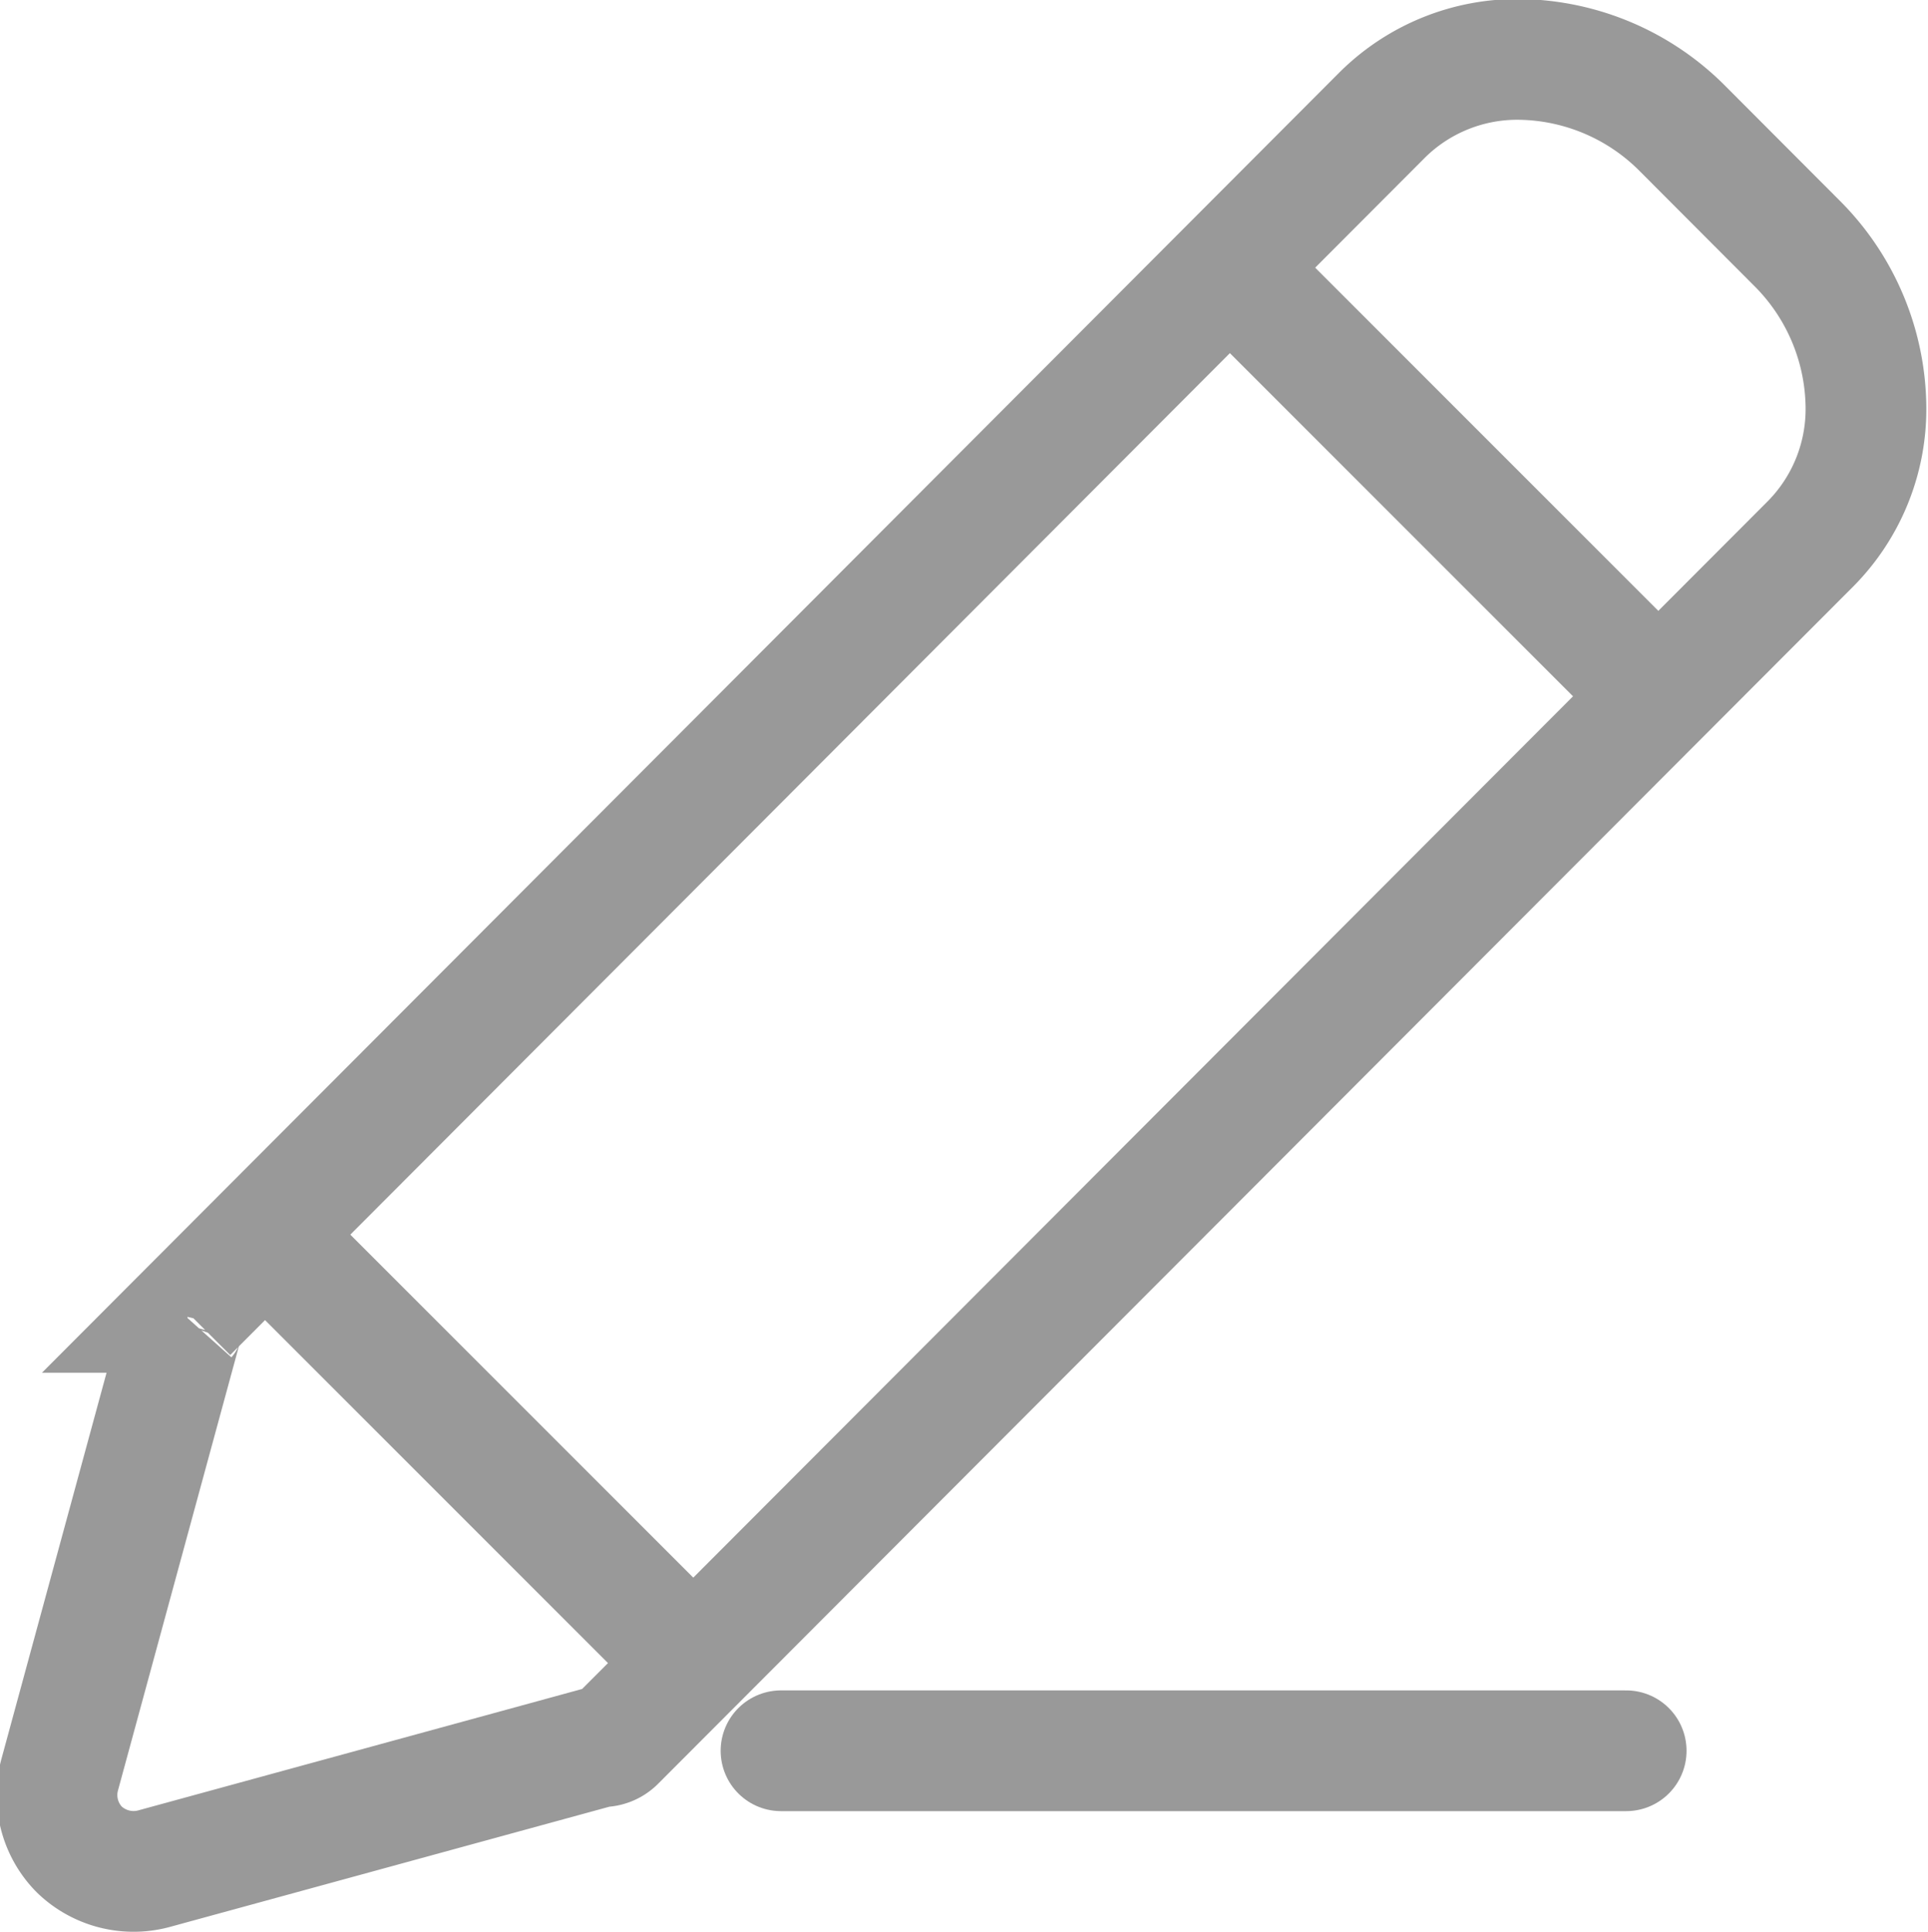
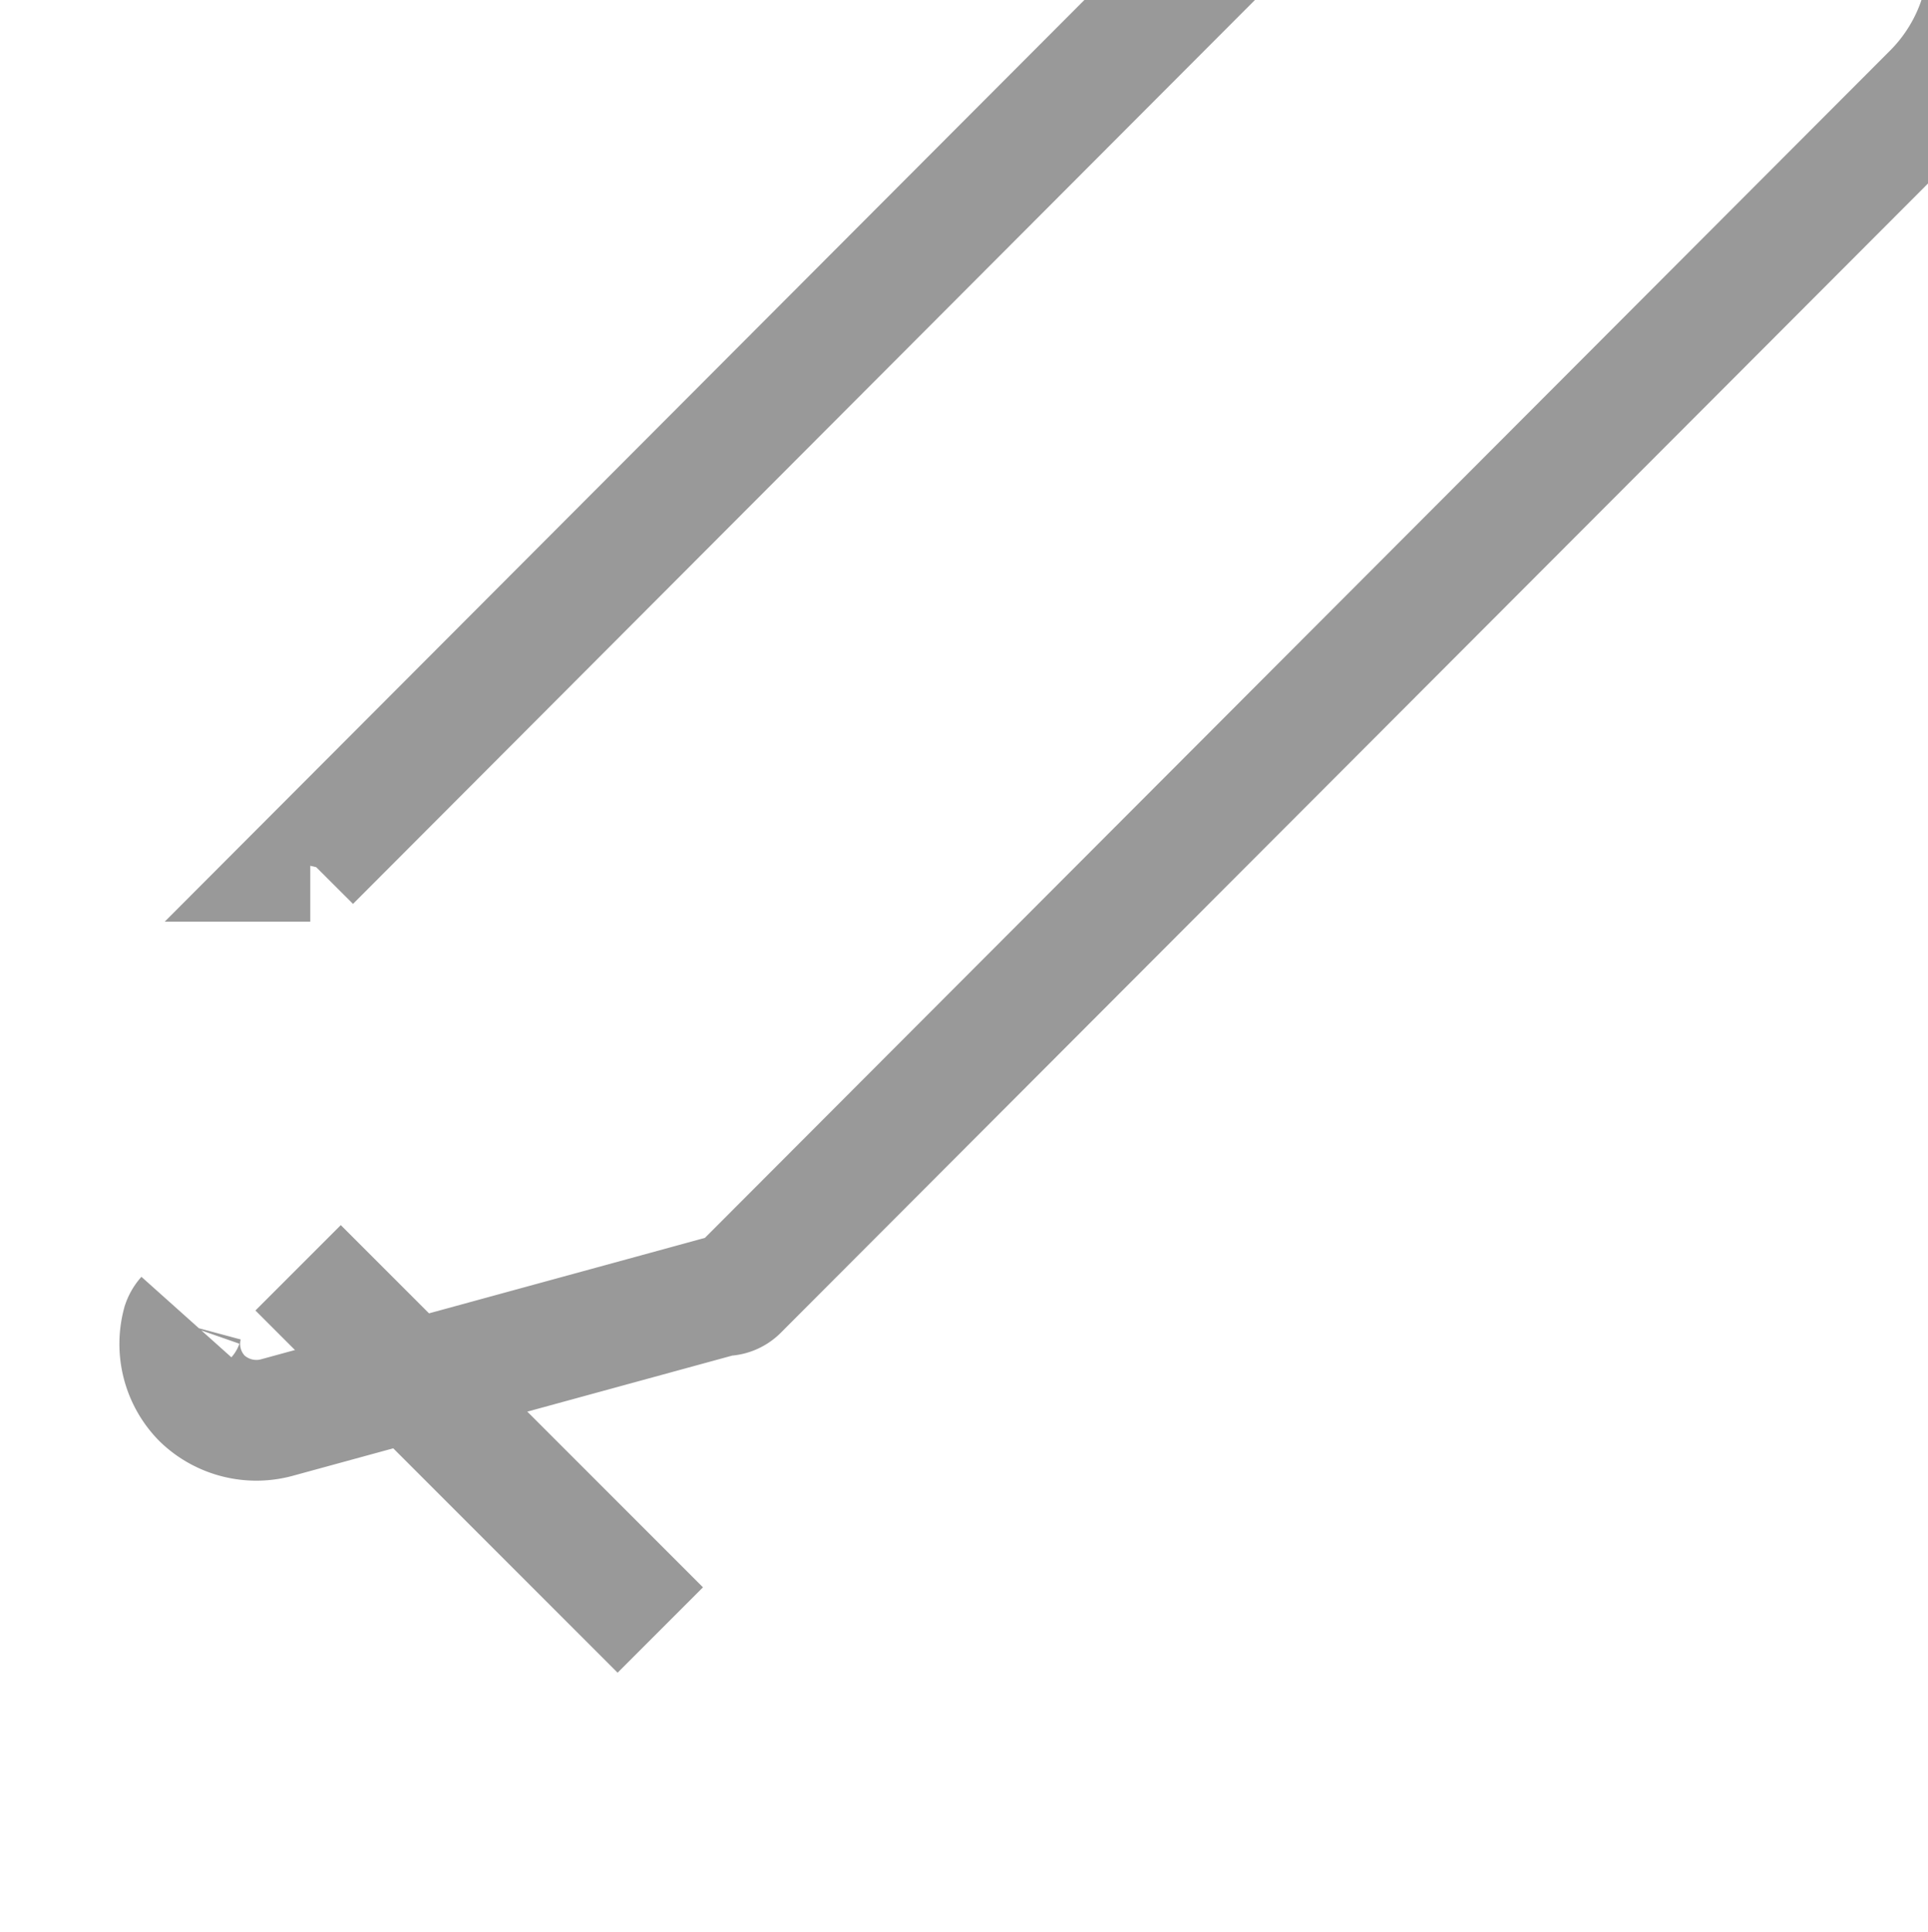
<svg xmlns="http://www.w3.org/2000/svg" id="icon" width="15.969" height="16" viewBox="0 0 15.969 16">
  <defs>
    <style>
      .cls-1, .cls-2 {
        fill: none;
        stroke: #999;
        stroke-width: 1px;
        fill-rule: evenodd;
      }

      .cls-2 {
        stroke-linecap: round;
      }
    </style>
  </defs>
-   <path id="形状_800" data-name="形状 800" class="cls-1" d="M899.075,339.408a0.166,0.166,0,0,0-.033.056l-1.017,3.736a0.643,0.643,0,0,0,.162.617,0.648,0.648,0,0,0,.614.161l3.7-1.012a0.089,0.089,0,0,1,.013,0,0.156,0.156,0,0,0,.116-0.048l9.9-9.917a1.585,1.585,0,0,0,.456-1.134,1.942,1.942,0,0,0-.577-1.358l-0.936-.938a1.937,1.937,0,0,0-1.356-.579,1.587,1.587,0,0,0-1.133.456l-9.9,9.921a0.1,0.1,0,0,0-.015.034" transform="translate(-897.531 -328.5)" />
+   <path id="形状_800" data-name="形状 800" class="cls-1" d="M899.075,339.408a0.166,0.166,0,0,0-.033.056a0.643,0.643,0,0,0,.162.617,0.648,0.648,0,0,0,.614.161l3.7-1.012a0.089,0.089,0,0,1,.013,0,0.156,0.156,0,0,0,.116-0.048l9.9-9.917a1.585,1.585,0,0,0,.456-1.134,1.942,1.942,0,0,0-.577-1.358l-0.936-.938a1.937,1.937,0,0,0-1.356-.579,1.587,1.587,0,0,0-1.133.456l-9.9,9.921a0.1,0.1,0,0,0-.015.034" transform="translate(-897.531 -328.5)" />
  <path id="形状_801" data-name="形状 801" class="cls-1" d="M900,339l3,3" transform="translate(-897.531 -328.5)" />
-   <path id="形状_801_拷贝" data-name="形状 801 拷贝" class="cls-1" d="M908,331l3,3" transform="translate(-897.531 -328.5)" />
-   <path id="形状_798" data-name="形状 798" class="cls-2" d="M904,343h7" transform="translate(-897.531 -328.5)" />
</svg>